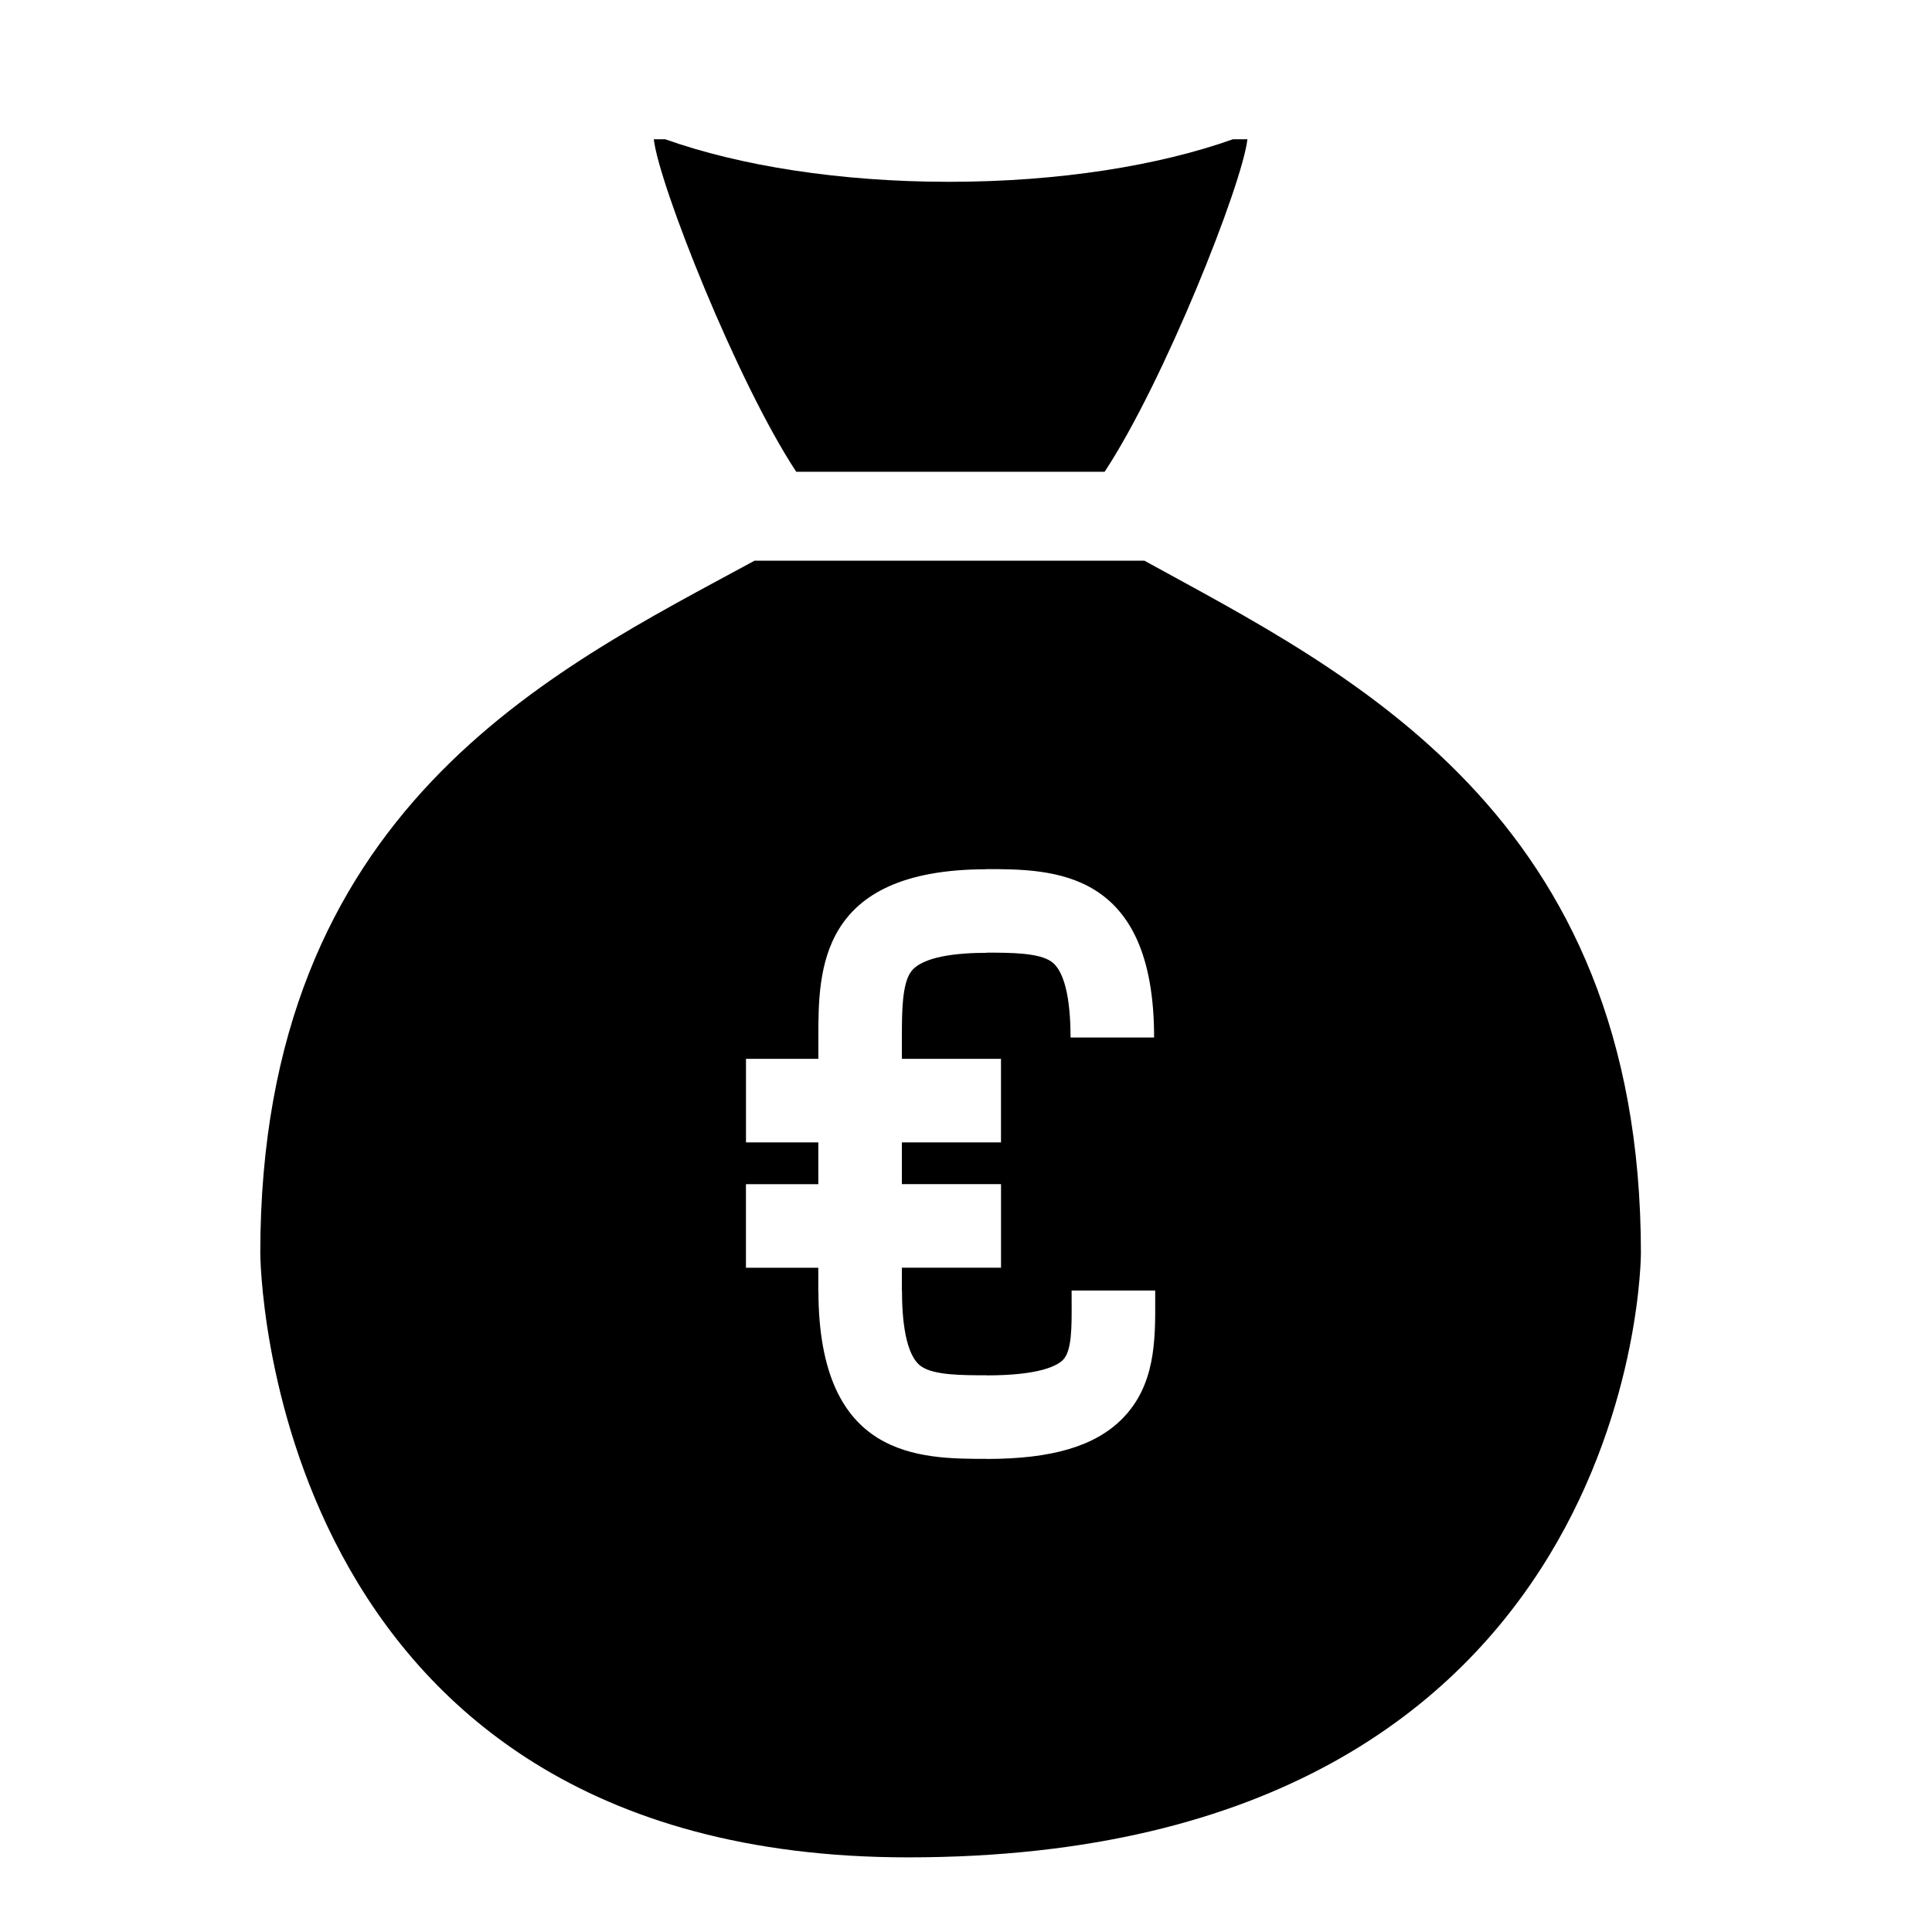
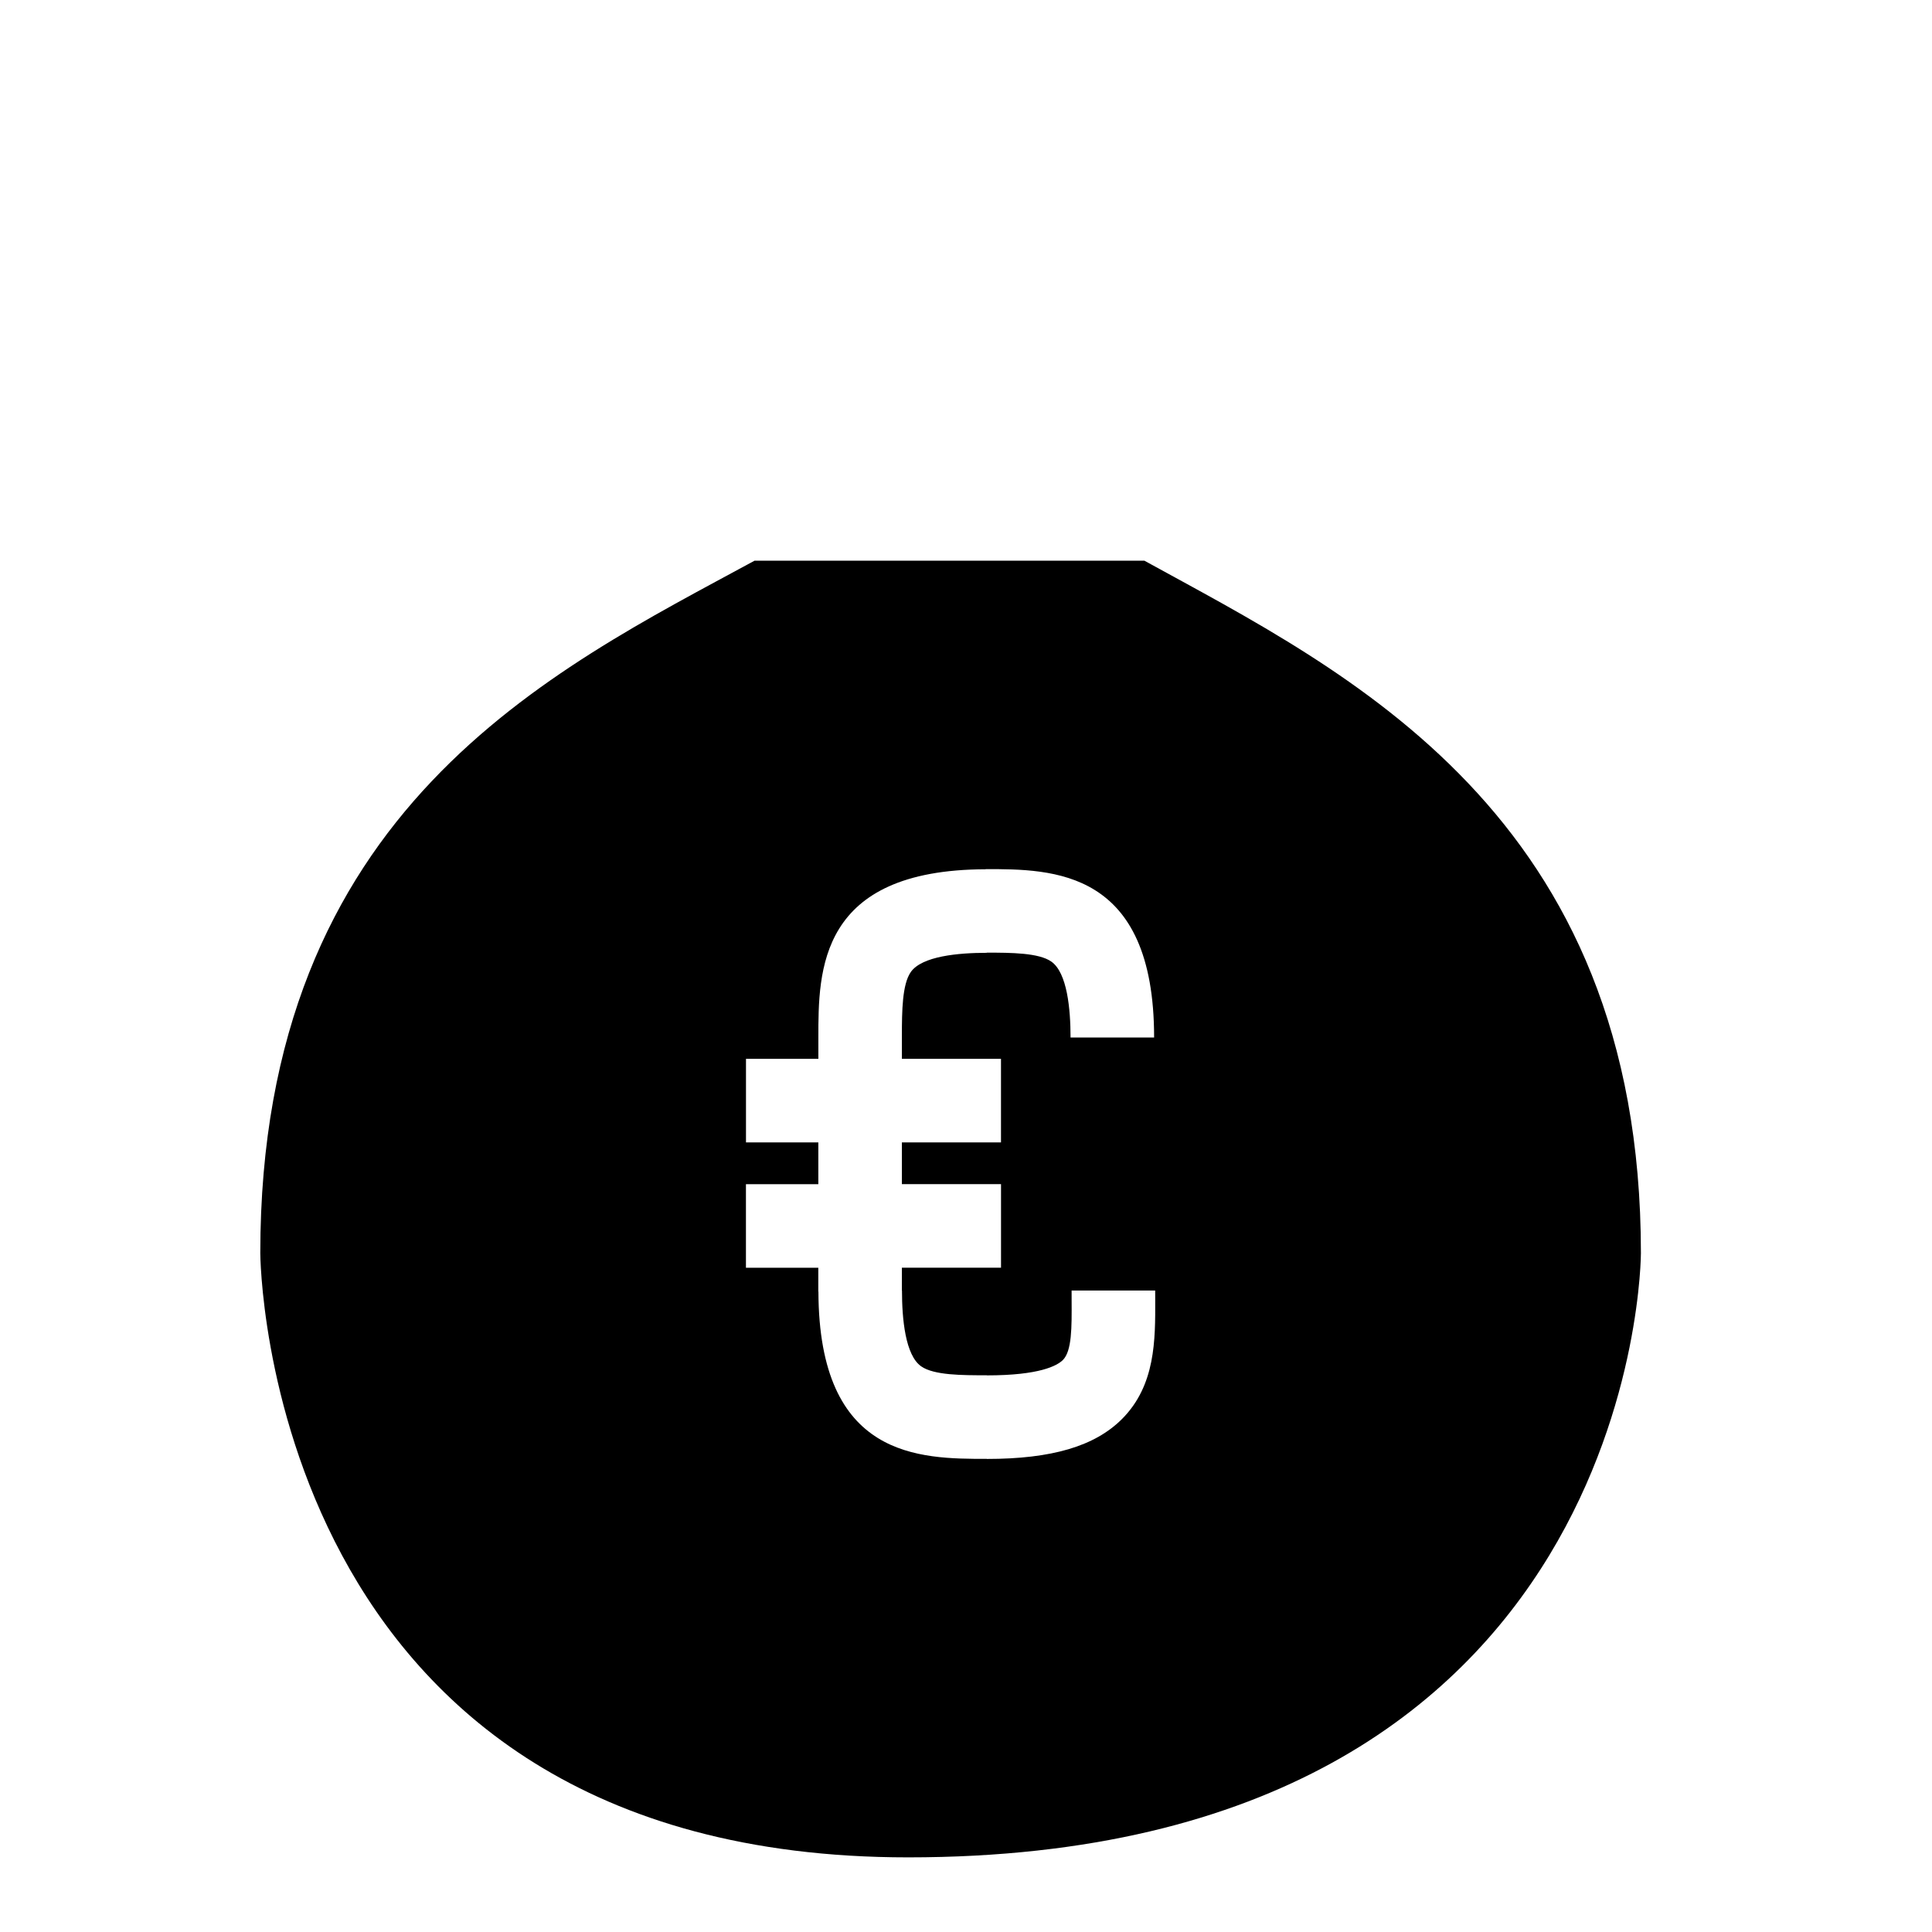
<svg xmlns="http://www.w3.org/2000/svg" fill="#000000" width="800px" height="800px" version="1.1" viewBox="144 144 512 512">
  <g>
-     <path d="m436.74 269.02c15.77-23.914 36.473-76.148 37.836-88.109h-3.852c-19.668 6.988-46.105 11.27-75.207 11.27-29.105 0-55.539-4.285-75.215-11.27h-3.035c1.336 11.926 22.027 64.25 37.742 88.109z" />
    <path d="m447.28 292.59h-103.32c-53.523 29.082-130.98 65.617-130.98 183.52 0 0 0.527 160.11 171.67 160.11 194.21 0 194.21-160.11 194.21-160.11-0.004-116.79-78.117-154.1-131.58-183.52zm-5.918 227.44c-7.211 7.238-18.609 10.605-35.863 10.605v-0.02c-17.73 0-44.484-0.027-44.609-44.332h-0.031v-6.32h-19.176v-22.145h19.184v-11.07h-19.172v-22.141h19.18v-5.613c0-17.738 0.004-44.52 44.344-44.629v-0.039c17.77 0 44.633 0 44.633 44.621h-22.145c0-7.551-0.887-17.176-5.102-20.121-3.312-2.32-10.609-2.363-17.102-2.363v0.043c-7.562 0-17.188 0.887-20.133 5.094-2.281 3.266-2.352 10.359-2.359 16.766v6.238h26.262v22.141h-26.262v11.062h26.27v22.145h-26.27l-0.004 6.031h0.027c0 7.547 0.879 17.18 5.102 20.121 3.371 2.359 10.812 2.359 17.379 2.359v0.027c14 0 18.637-2.562 20.168-4.078 2.383-2.402 2.352-8.621 2.309-15.824l-0.004-2.582h22.145l0.012 2.488c0.031 10.602 0.09 22.621-8.781 31.535z" />
  </g>
</svg>